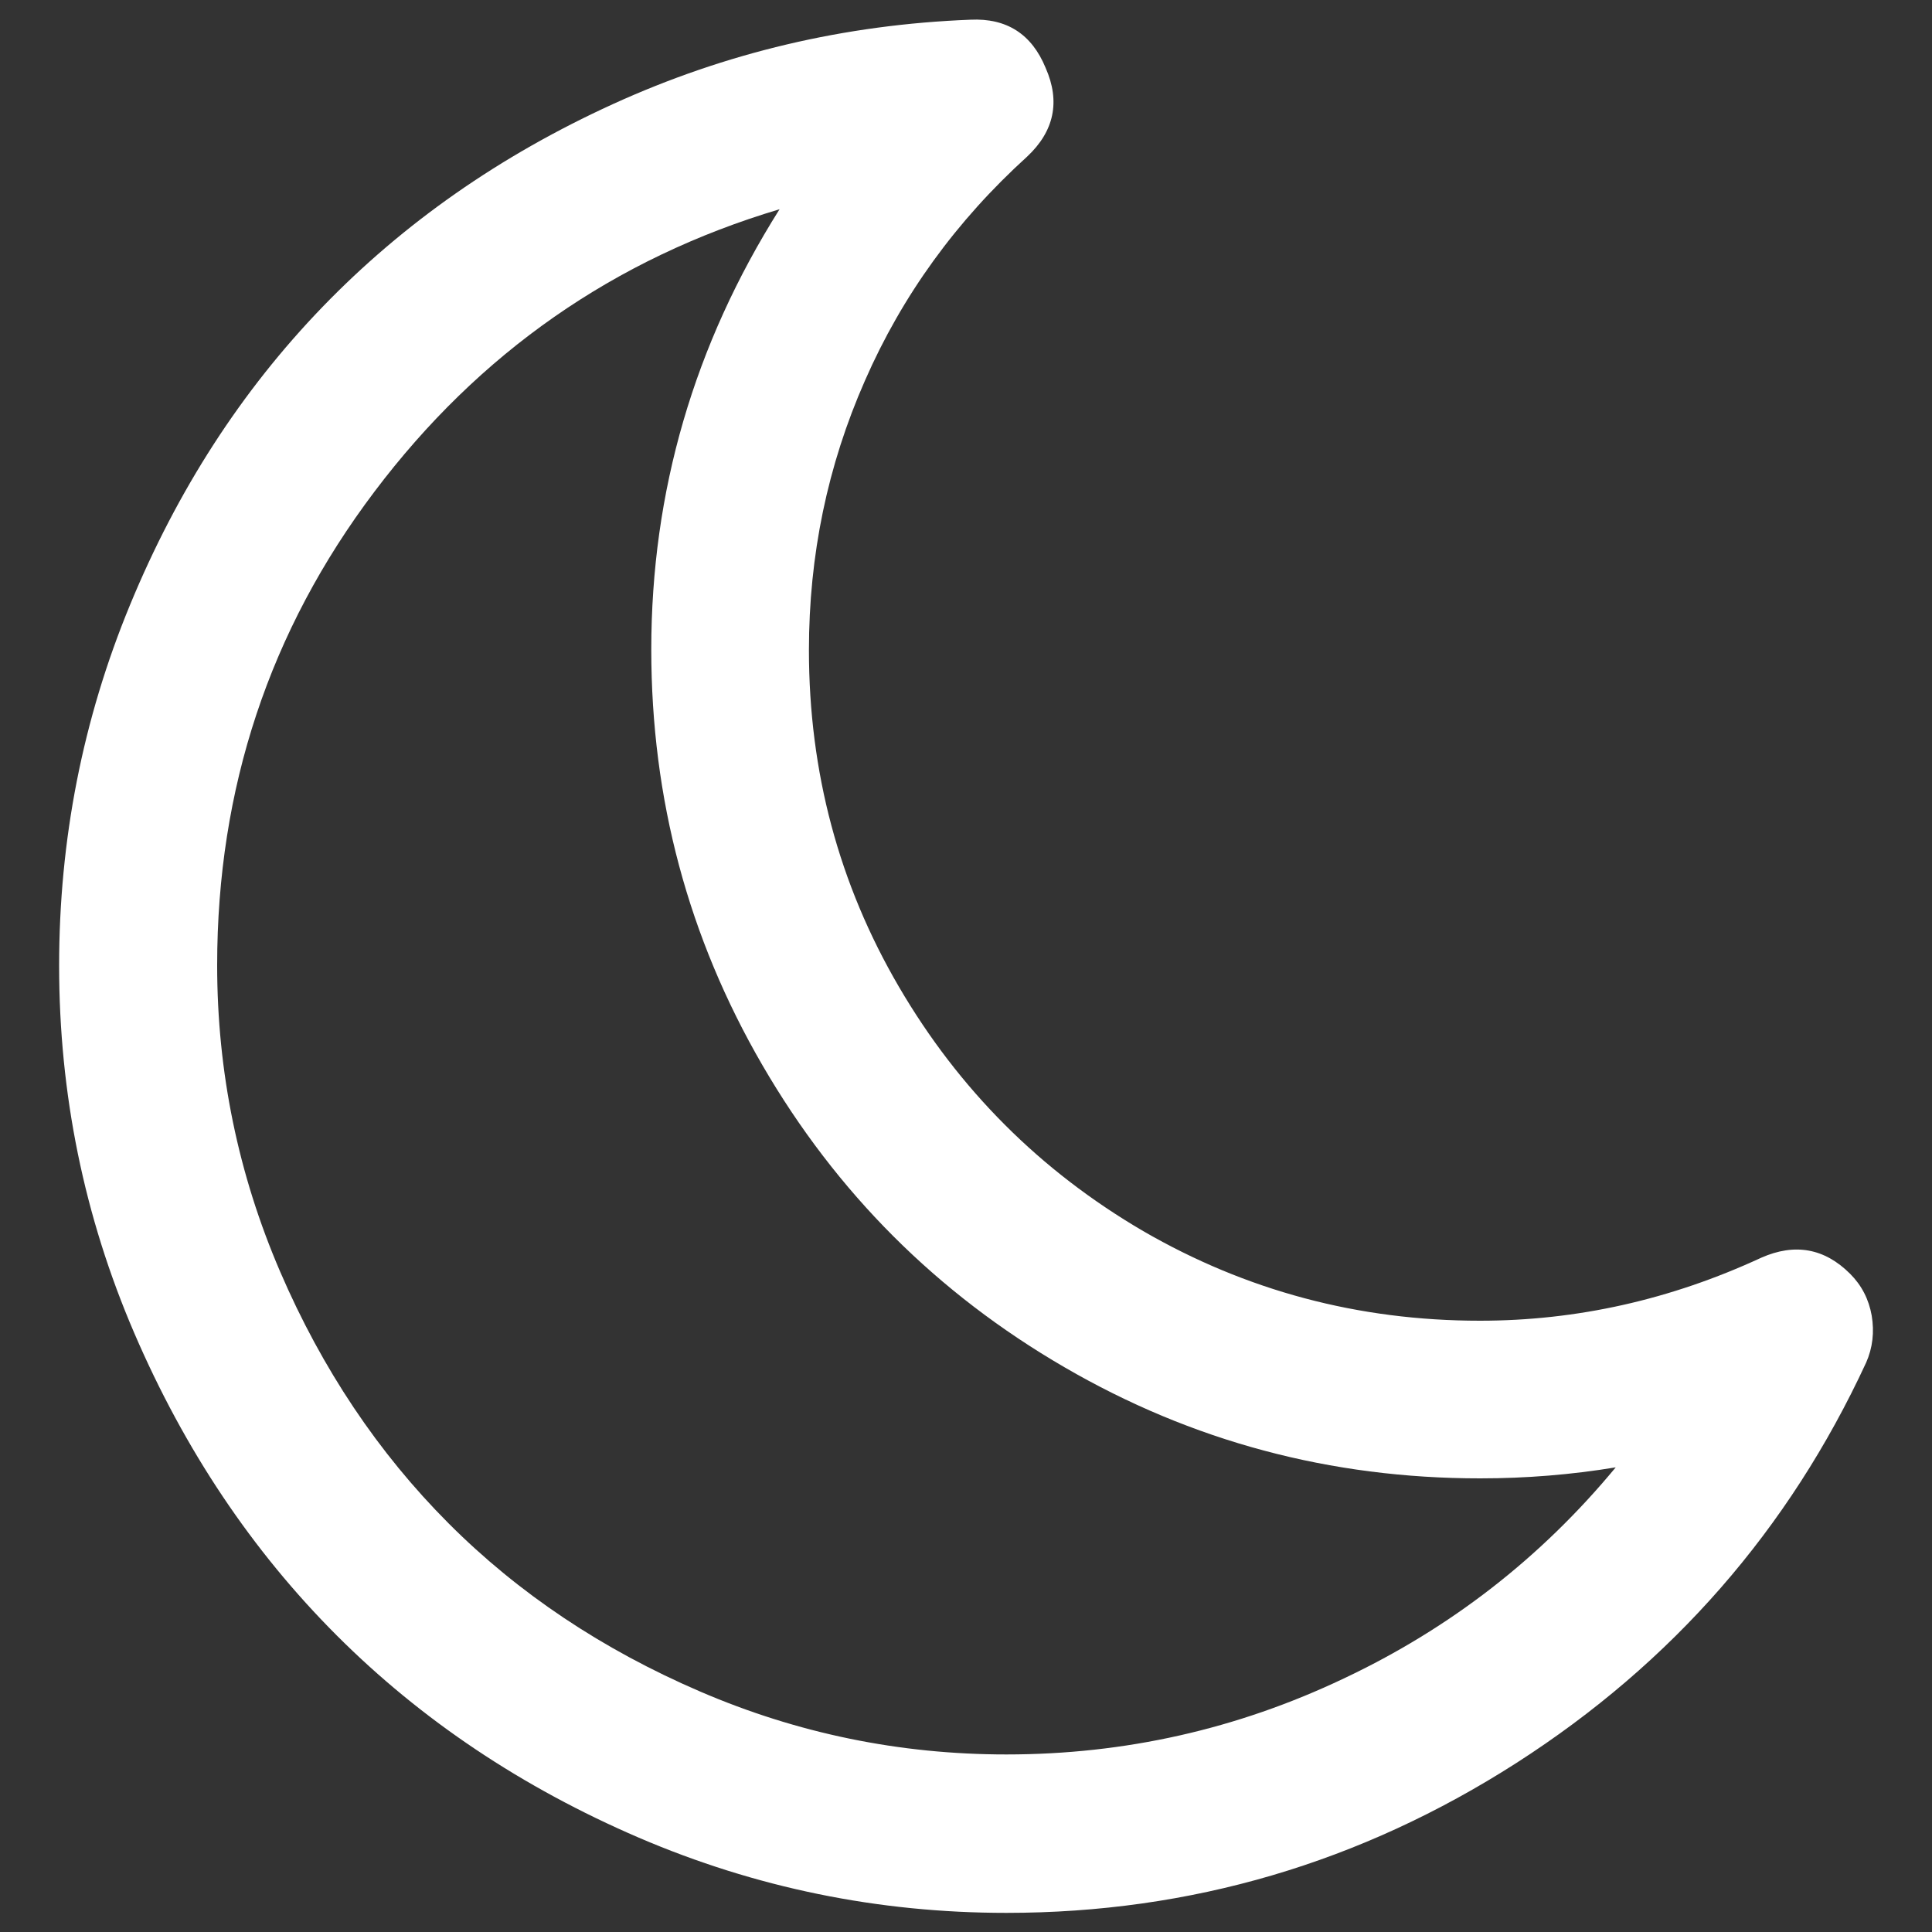
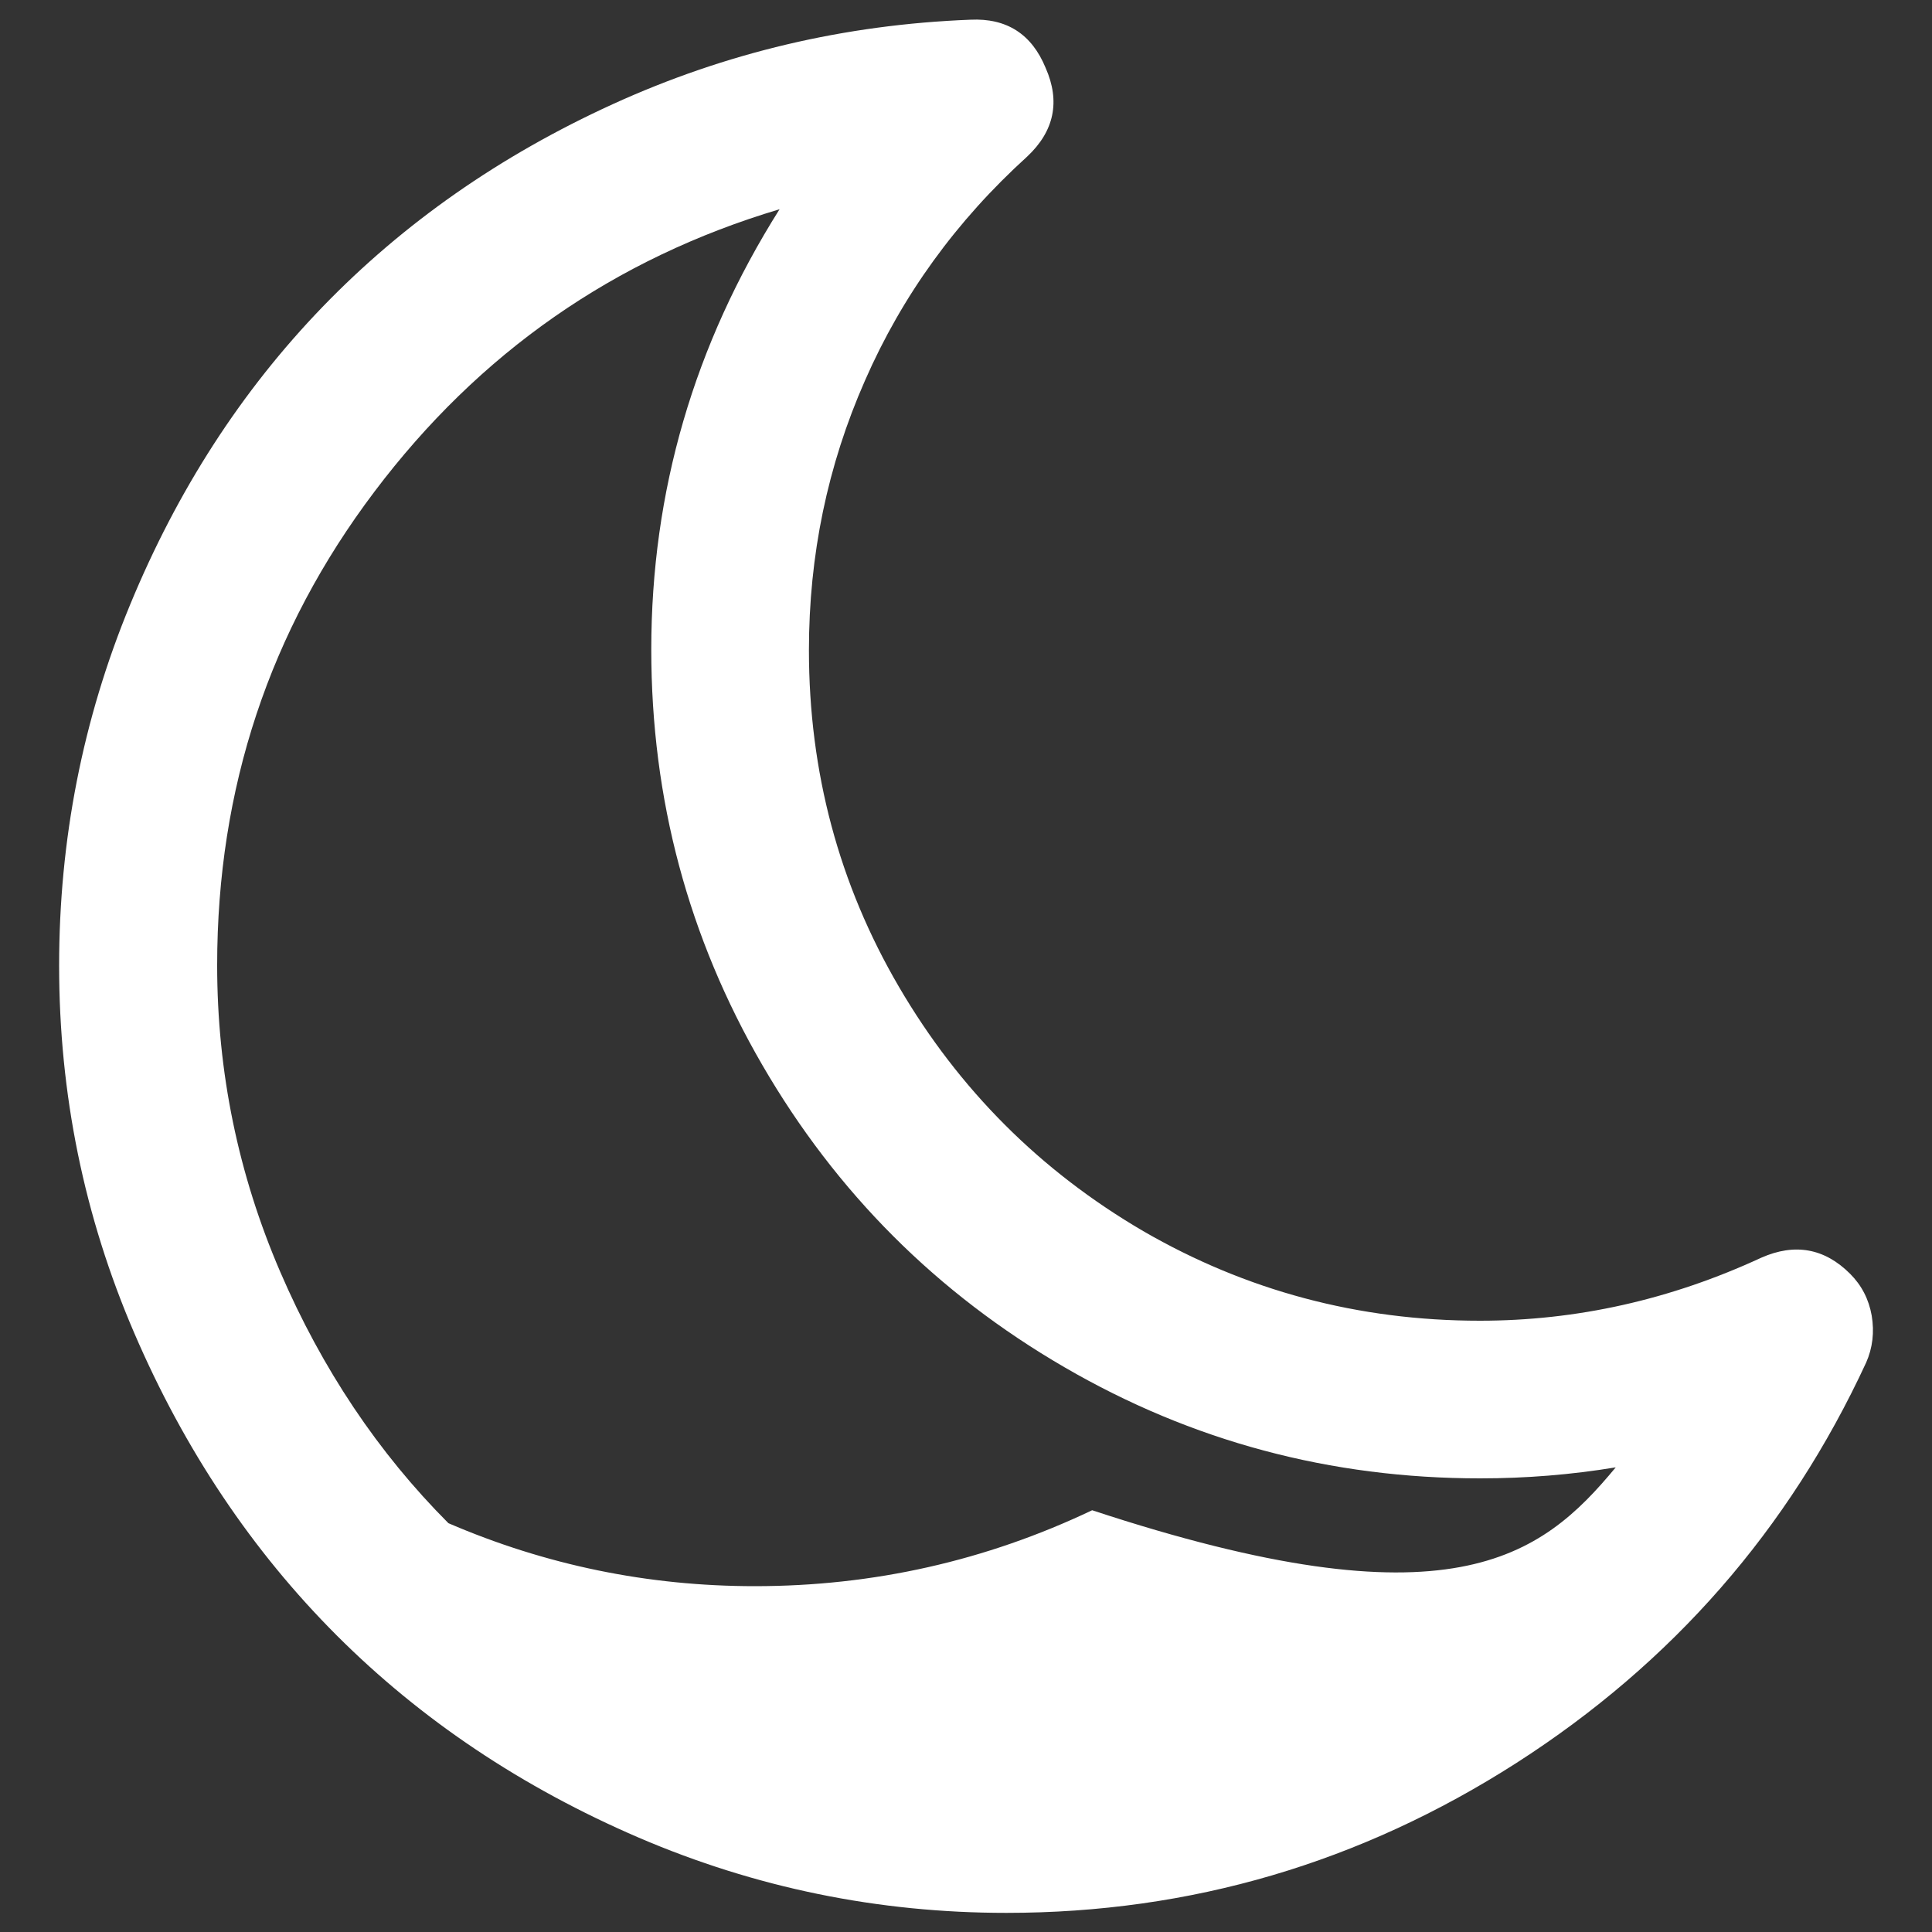
<svg xmlns="http://www.w3.org/2000/svg" version="1.1" x="0px" y="0px" viewBox="0 0 1000 1000" enable-background="new 0 0 1000 1000" xml:space="preserve" fill="rgb(255, 255, 255)">
  <rect x="0" y="0" width="1000" height="1000" fill="#333333" stroke="none" />
  <g>
-     <path d="M836.3,759.5c-23,3.8-46.4,5.7-70.2,5.7c-77.5,0-149.2-19.2-215.1-57.5c-66-38.3-118.1-90.4-156.4-156.4c-38.3-66-57.5-137.7-57.5-215.1c0-81.7,22.1-157.7,66.4-227.9c-85.5,25.5-155.5,74.3-209.7,146.2c-54.3,71.9-81.4,153.6-81.4,245.1c0,55.3,10.9,108.2,32.6,158.6s50.8,93.8,87.1,130.2s79.8,65.4,130.2,87.1c50.4,21.7,103.3,32.6,158.6,32.6c61.3,0,119.5-13.1,174.6-39.3C750.6,842.8,797.5,806.4,836.3,759.5z M965.9,705.3c-40,86.4-100.3,155.4-181,207.2c-80.7,51.7-168.6,77.6-264,77.6c-66.4,0-129.8-13-190.2-38.9c-60.4-26-112.6-60.9-156.4-104.7S95.5,750.4,69.5,690c-26-60.4-38.9-123.8-38.9-190.2c0-65.1,12.2-127.4,36.7-186.7c24.5-59.4,57.7-110.8,99.6-154.2c41.9-43.4,92-78.4,150.3-105c58.3-26.6,120-41.2,185.1-43.7c18.7-0.9,31.7,7.4,38.9,24.9c7.7,17.4,4.5,32.8-9.6,46c-36.6,33.2-64.6,71.8-83.9,115.9c-19.4,44-29,90.5-29,139.5c0,63,15.5,121.1,46.6,174.3c31.1,53.2,73.2,95.3,126.4,126.4C644.9,668,703,683.6,766,683.6c50.2,0,98.7-10.9,145.6-32.6c17.4-7.7,32.8-4.9,46,8.3c6,6,9.7,13.2,11.2,21.7C970.2,689.5,969.3,697.6,965.9,705.3L965.9,705.3z" />
+     <path d="M836.3,759.5c-23,3.8-46.4,5.7-70.2,5.7c-77.5,0-149.2-19.2-215.1-57.5c-66-38.3-118.1-90.4-156.4-156.4c-38.3-66-57.5-137.7-57.5-215.1c0-81.7,22.1-157.7,66.4-227.9c-85.5,25.5-155.5,74.3-209.7,146.2c-54.3,71.9-81.4,153.6-81.4,245.1c0,55.3,10.9,108.2,32.6,158.6s50.8,93.8,87.1,130.2c50.4,21.7,103.3,32.6,158.6,32.6c61.3,0,119.5-13.1,174.6-39.3C750.6,842.8,797.5,806.4,836.3,759.5z M965.9,705.3c-40,86.4-100.3,155.4-181,207.2c-80.7,51.7-168.6,77.6-264,77.6c-66.4,0-129.8-13-190.2-38.9c-60.4-26-112.6-60.9-156.4-104.7S95.5,750.4,69.5,690c-26-60.4-38.9-123.8-38.9-190.2c0-65.1,12.2-127.4,36.7-186.7c24.5-59.4,57.7-110.8,99.6-154.2c41.9-43.4,92-78.4,150.3-105c58.3-26.6,120-41.2,185.1-43.7c18.7-0.9,31.7,7.4,38.9,24.9c7.7,17.4,4.5,32.8-9.6,46c-36.6,33.2-64.6,71.8-83.9,115.9c-19.4,44-29,90.5-29,139.5c0,63,15.5,121.1,46.6,174.3c31.1,53.2,73.2,95.3,126.4,126.4C644.9,668,703,683.6,766,683.6c50.2,0,98.7-10.9,145.6-32.6c17.4-7.7,32.8-4.9,46,8.3c6,6,9.7,13.2,11.2,21.7C970.2,689.5,969.3,697.6,965.9,705.3L965.9,705.3z" />
  </g>
</svg>